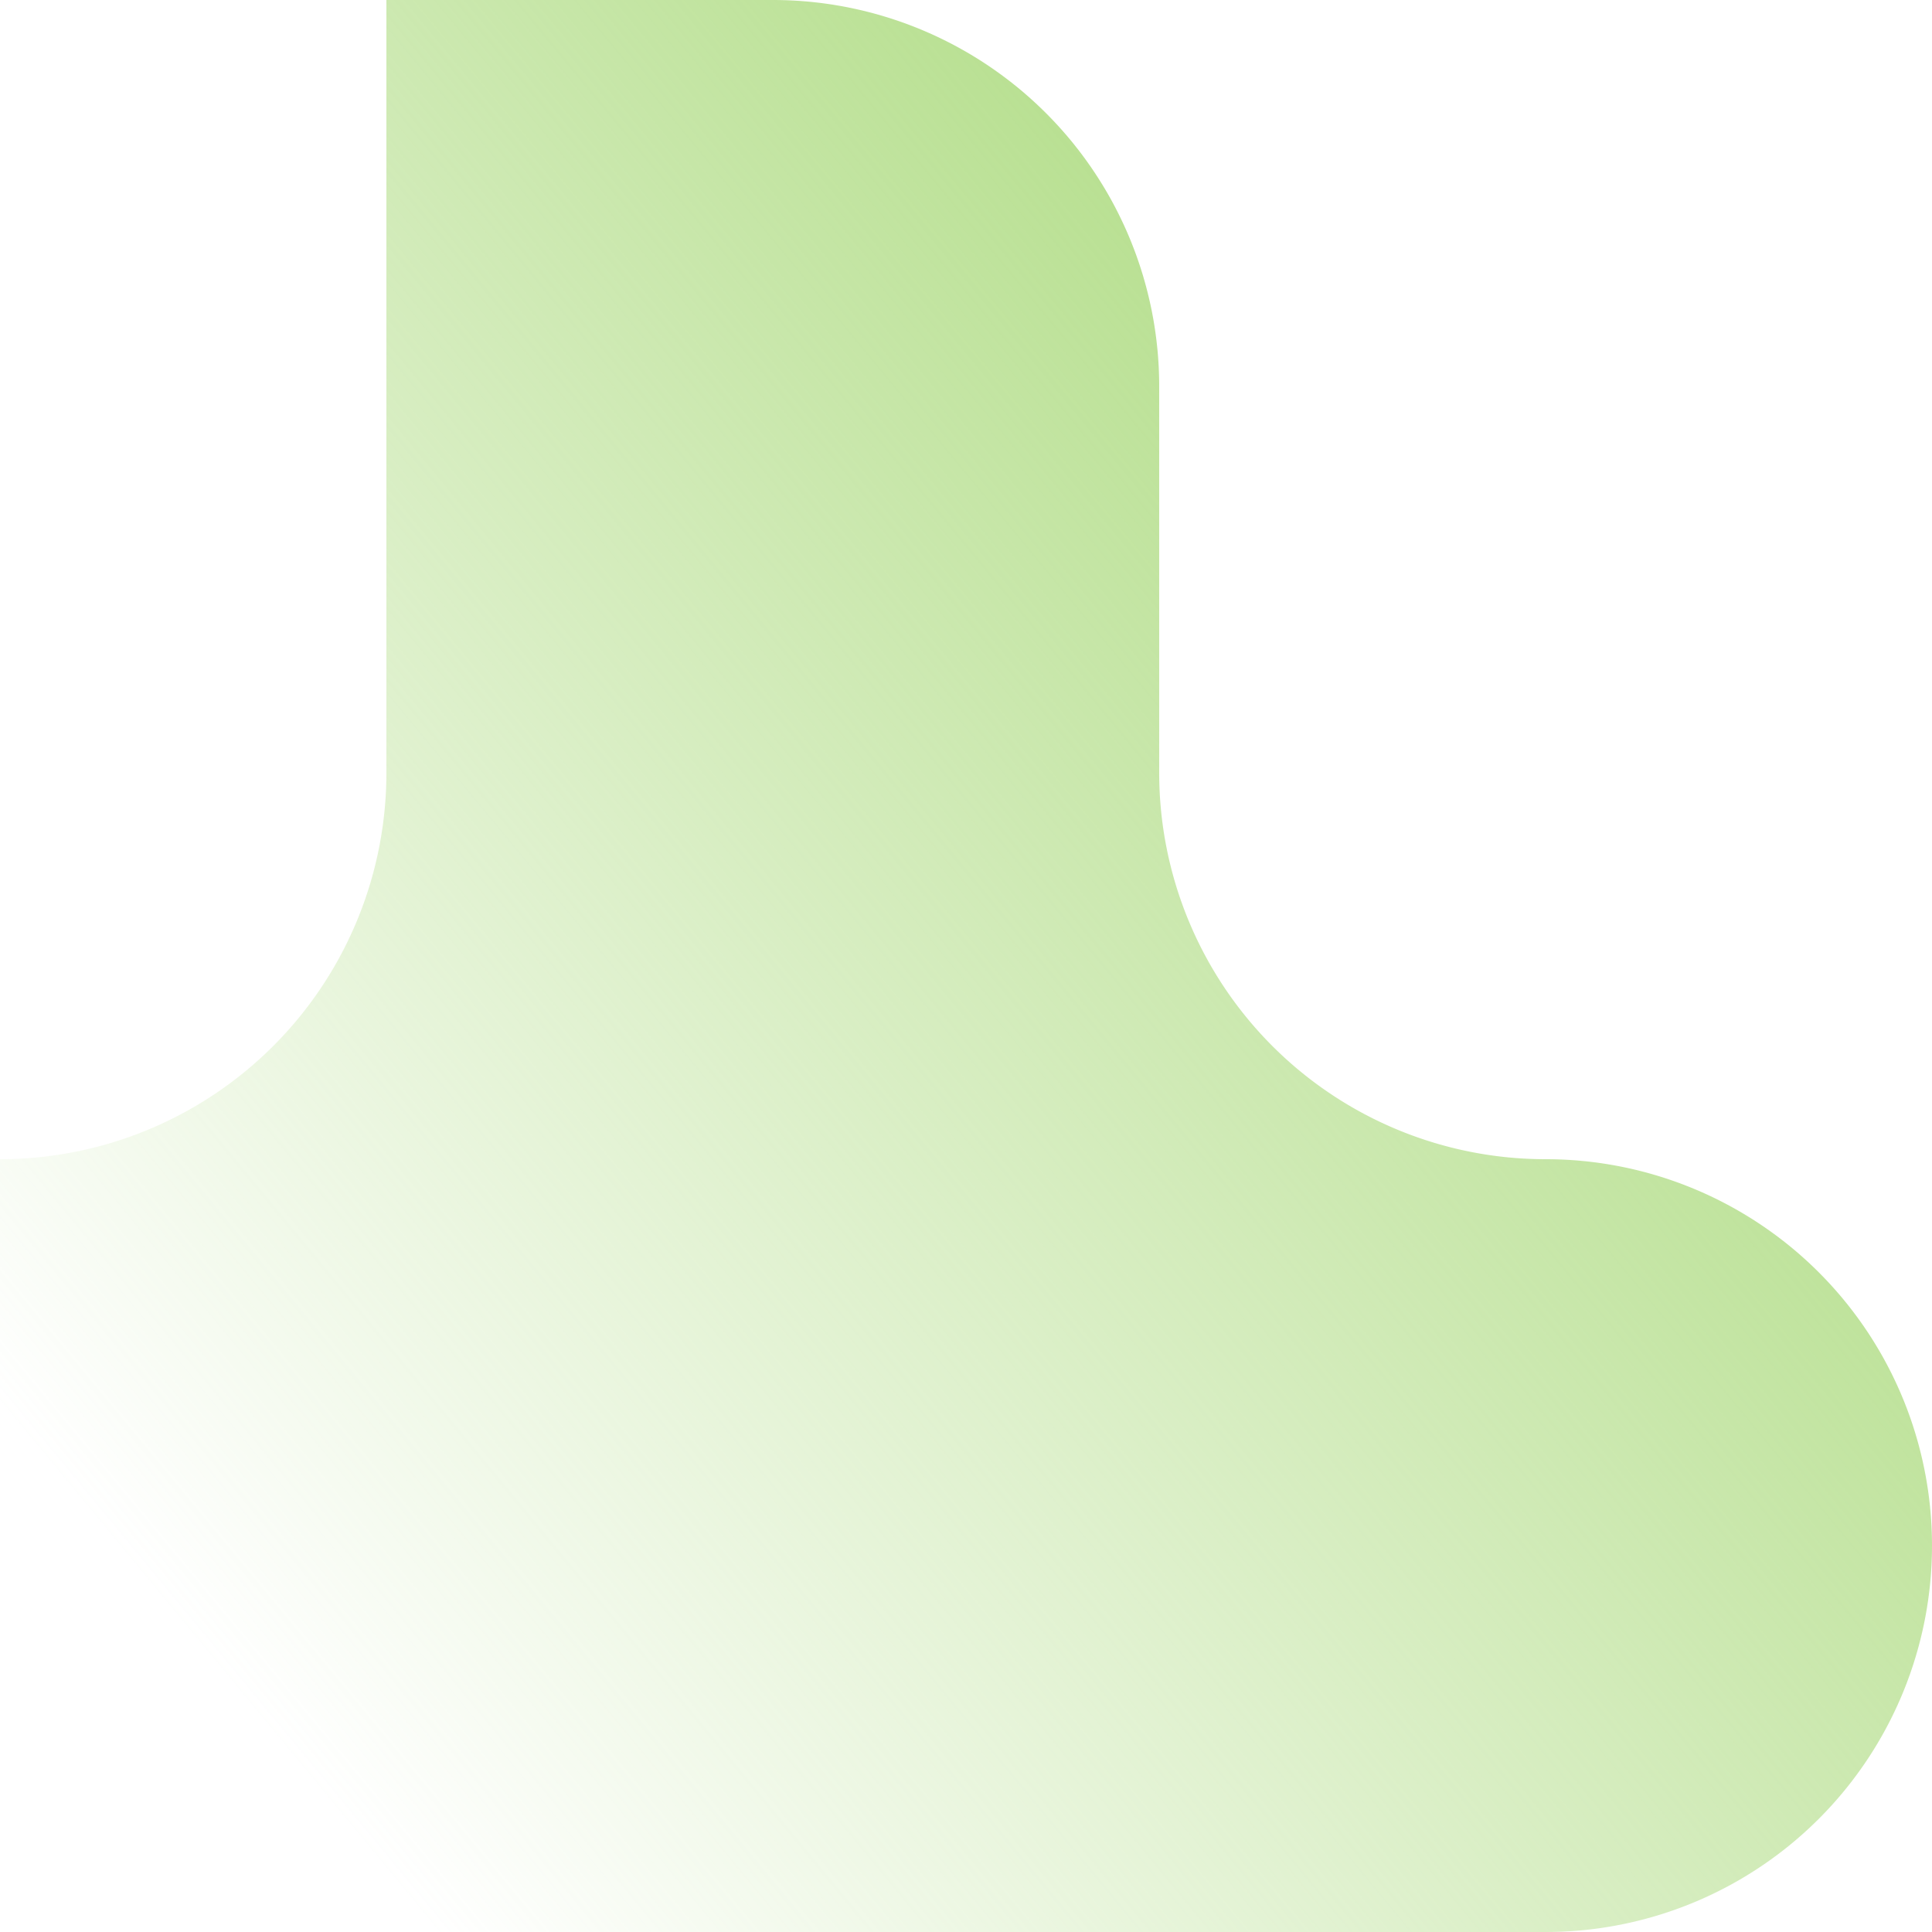
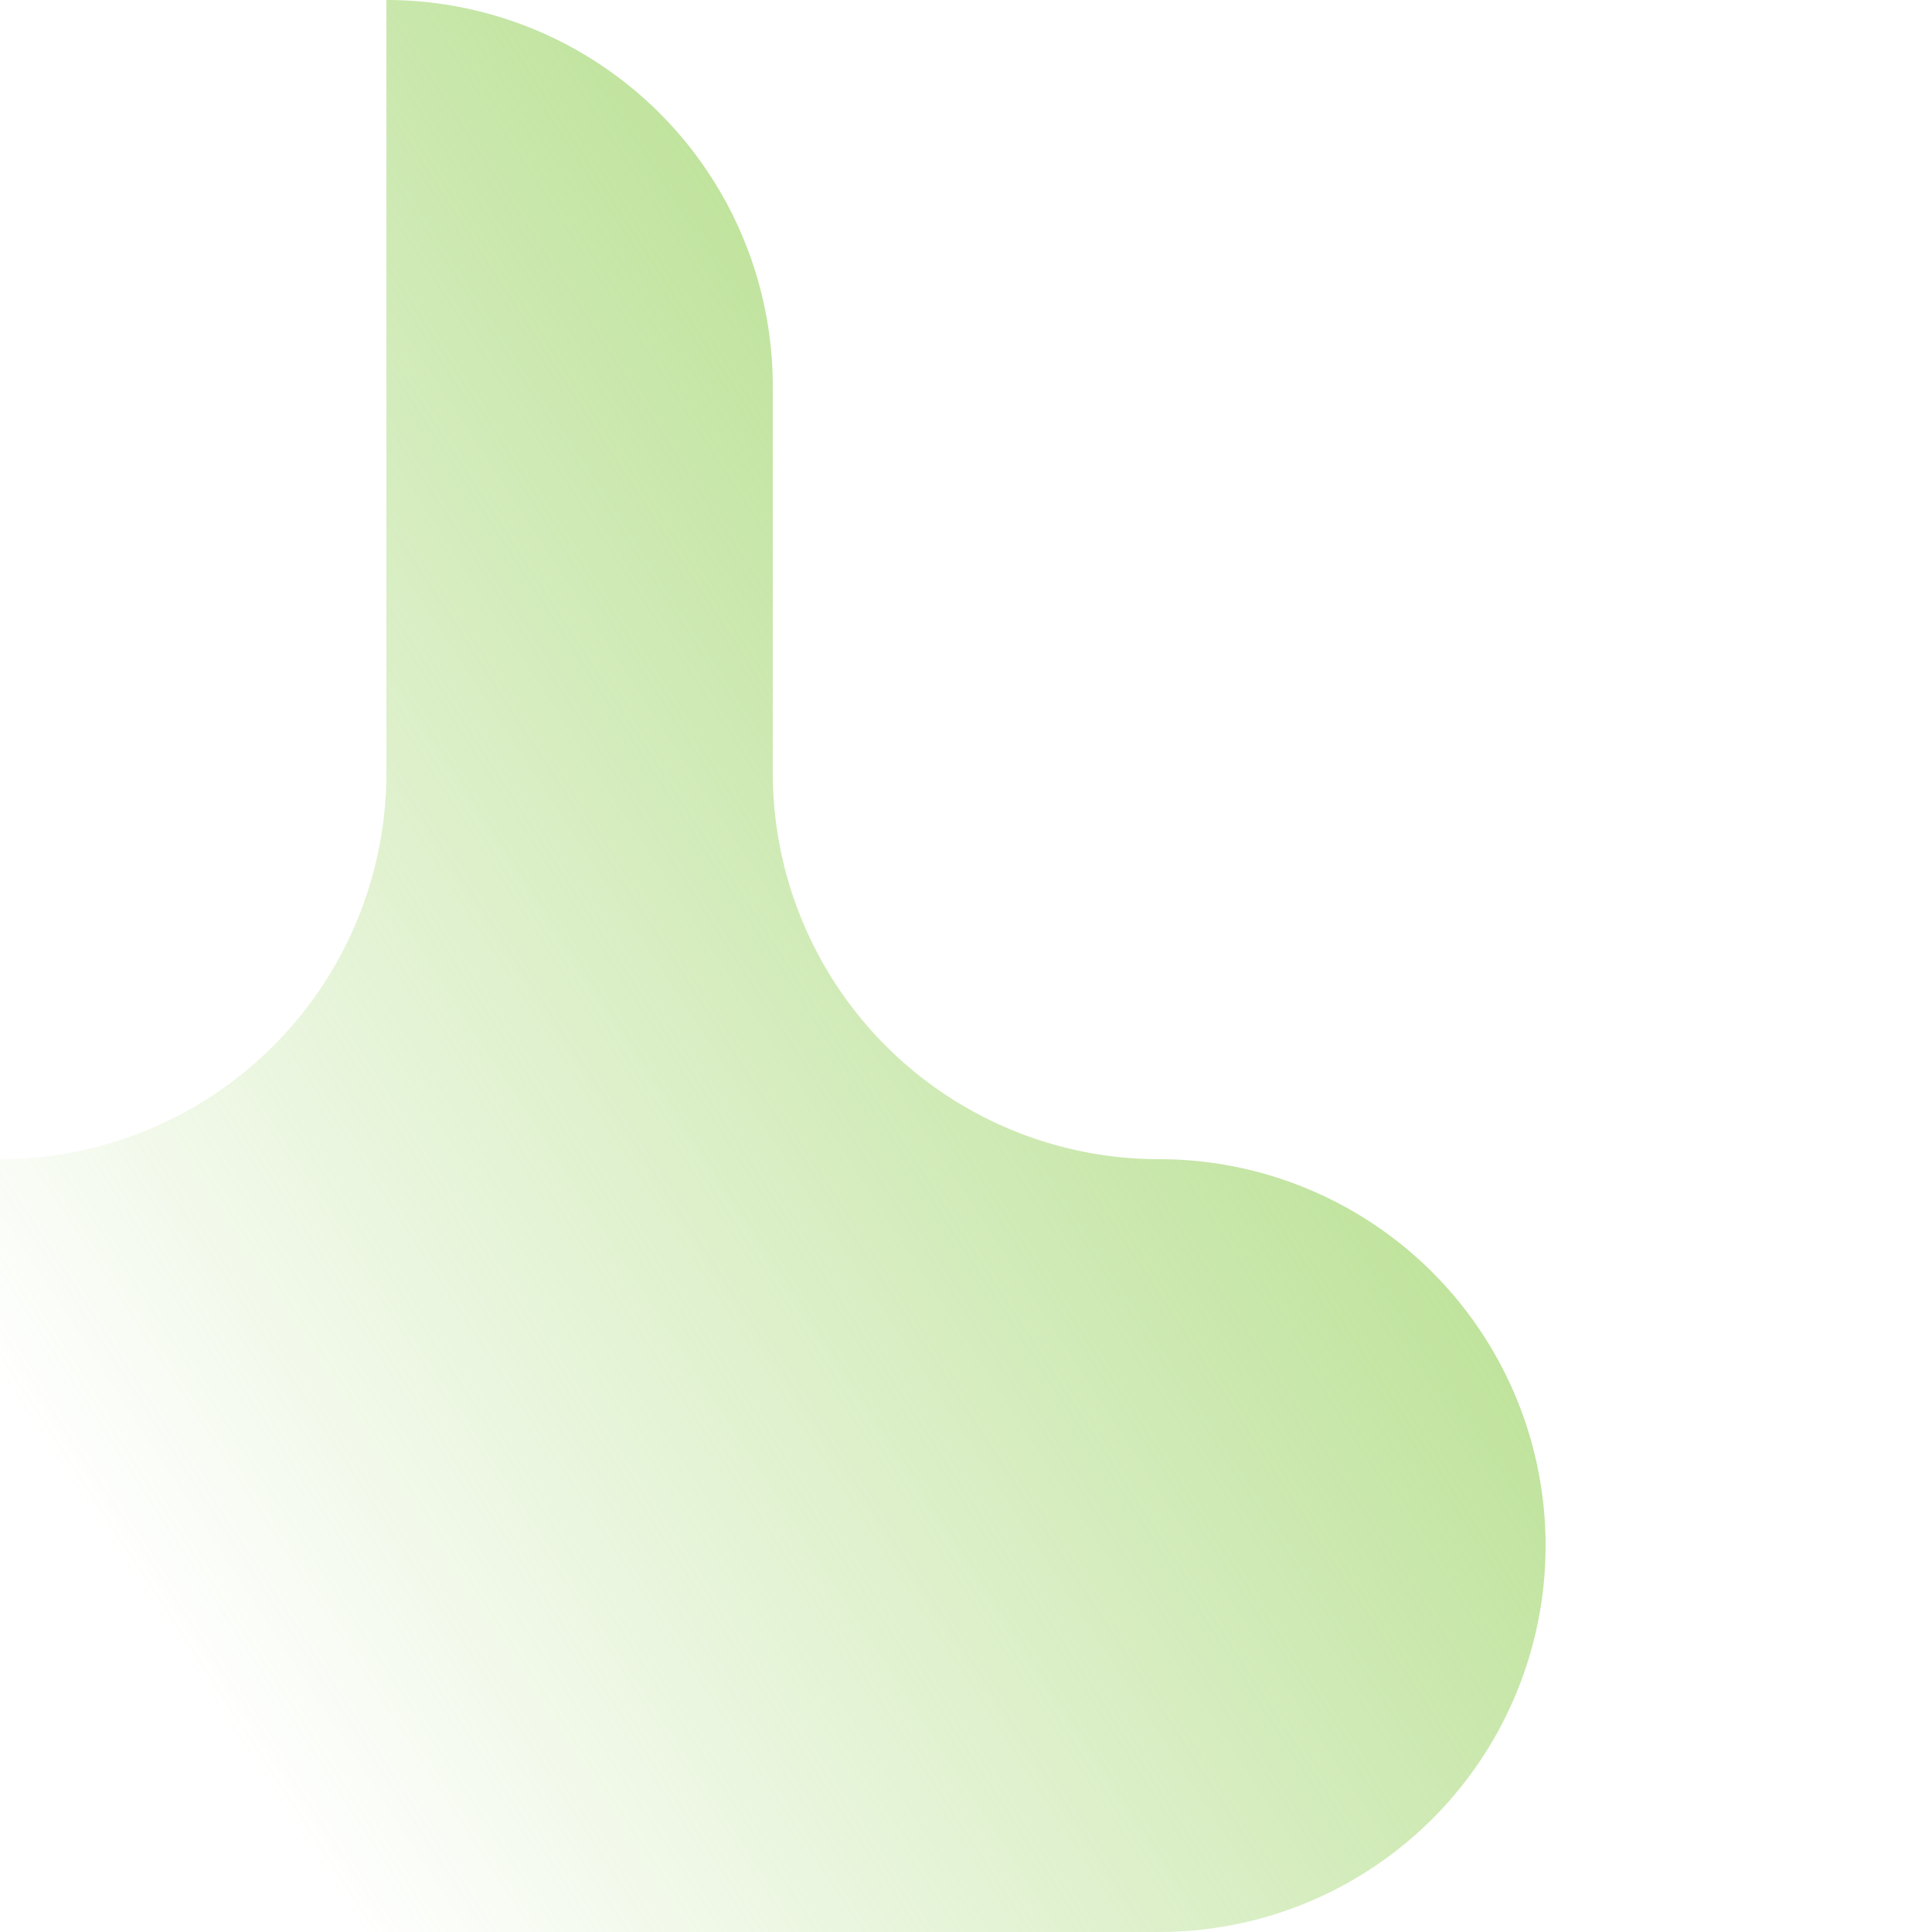
<svg xmlns="http://www.w3.org/2000/svg" width="529.782" height="529.781" viewBox="0 0 529.782 529.781">
  <defs>
    <linearGradient id="2lciklhota" x1=".97" x2=".192" y1=".31" y2=".953" gradientUnits="objectBoundingBox">
      <stop offset="0" stop-color="#abda7d" />
      <stop offset="1" stop-color="#abda7d" stop-opacity="0" />
    </linearGradient>
  </defs>
-   <path fill="url(#2lciklhota)" d="M0 423.825V317.869a105.954 105.954 0 0 0 105.956-105.957V0h105.957a105.956 105.956 0 0 1 105.956 105.956v105.956a105.959 105.959 0 0 0 105.955 105.957 105.956 105.956 0 1 1 0 211.912H105.956A105.956 105.956 0 0 1 0 423.825z" />
+   <path fill="url(#2lciklhota)" d="M0 423.825V317.869a105.954 105.954 0 0 0 105.956-105.957V0a105.956 105.956 0 0 1 105.956 105.956v105.956a105.959 105.959 0 0 0 105.955 105.957 105.956 105.956 0 1 1 0 211.912H105.956A105.956 105.956 0 0 1 0 423.825z" />
</svg>